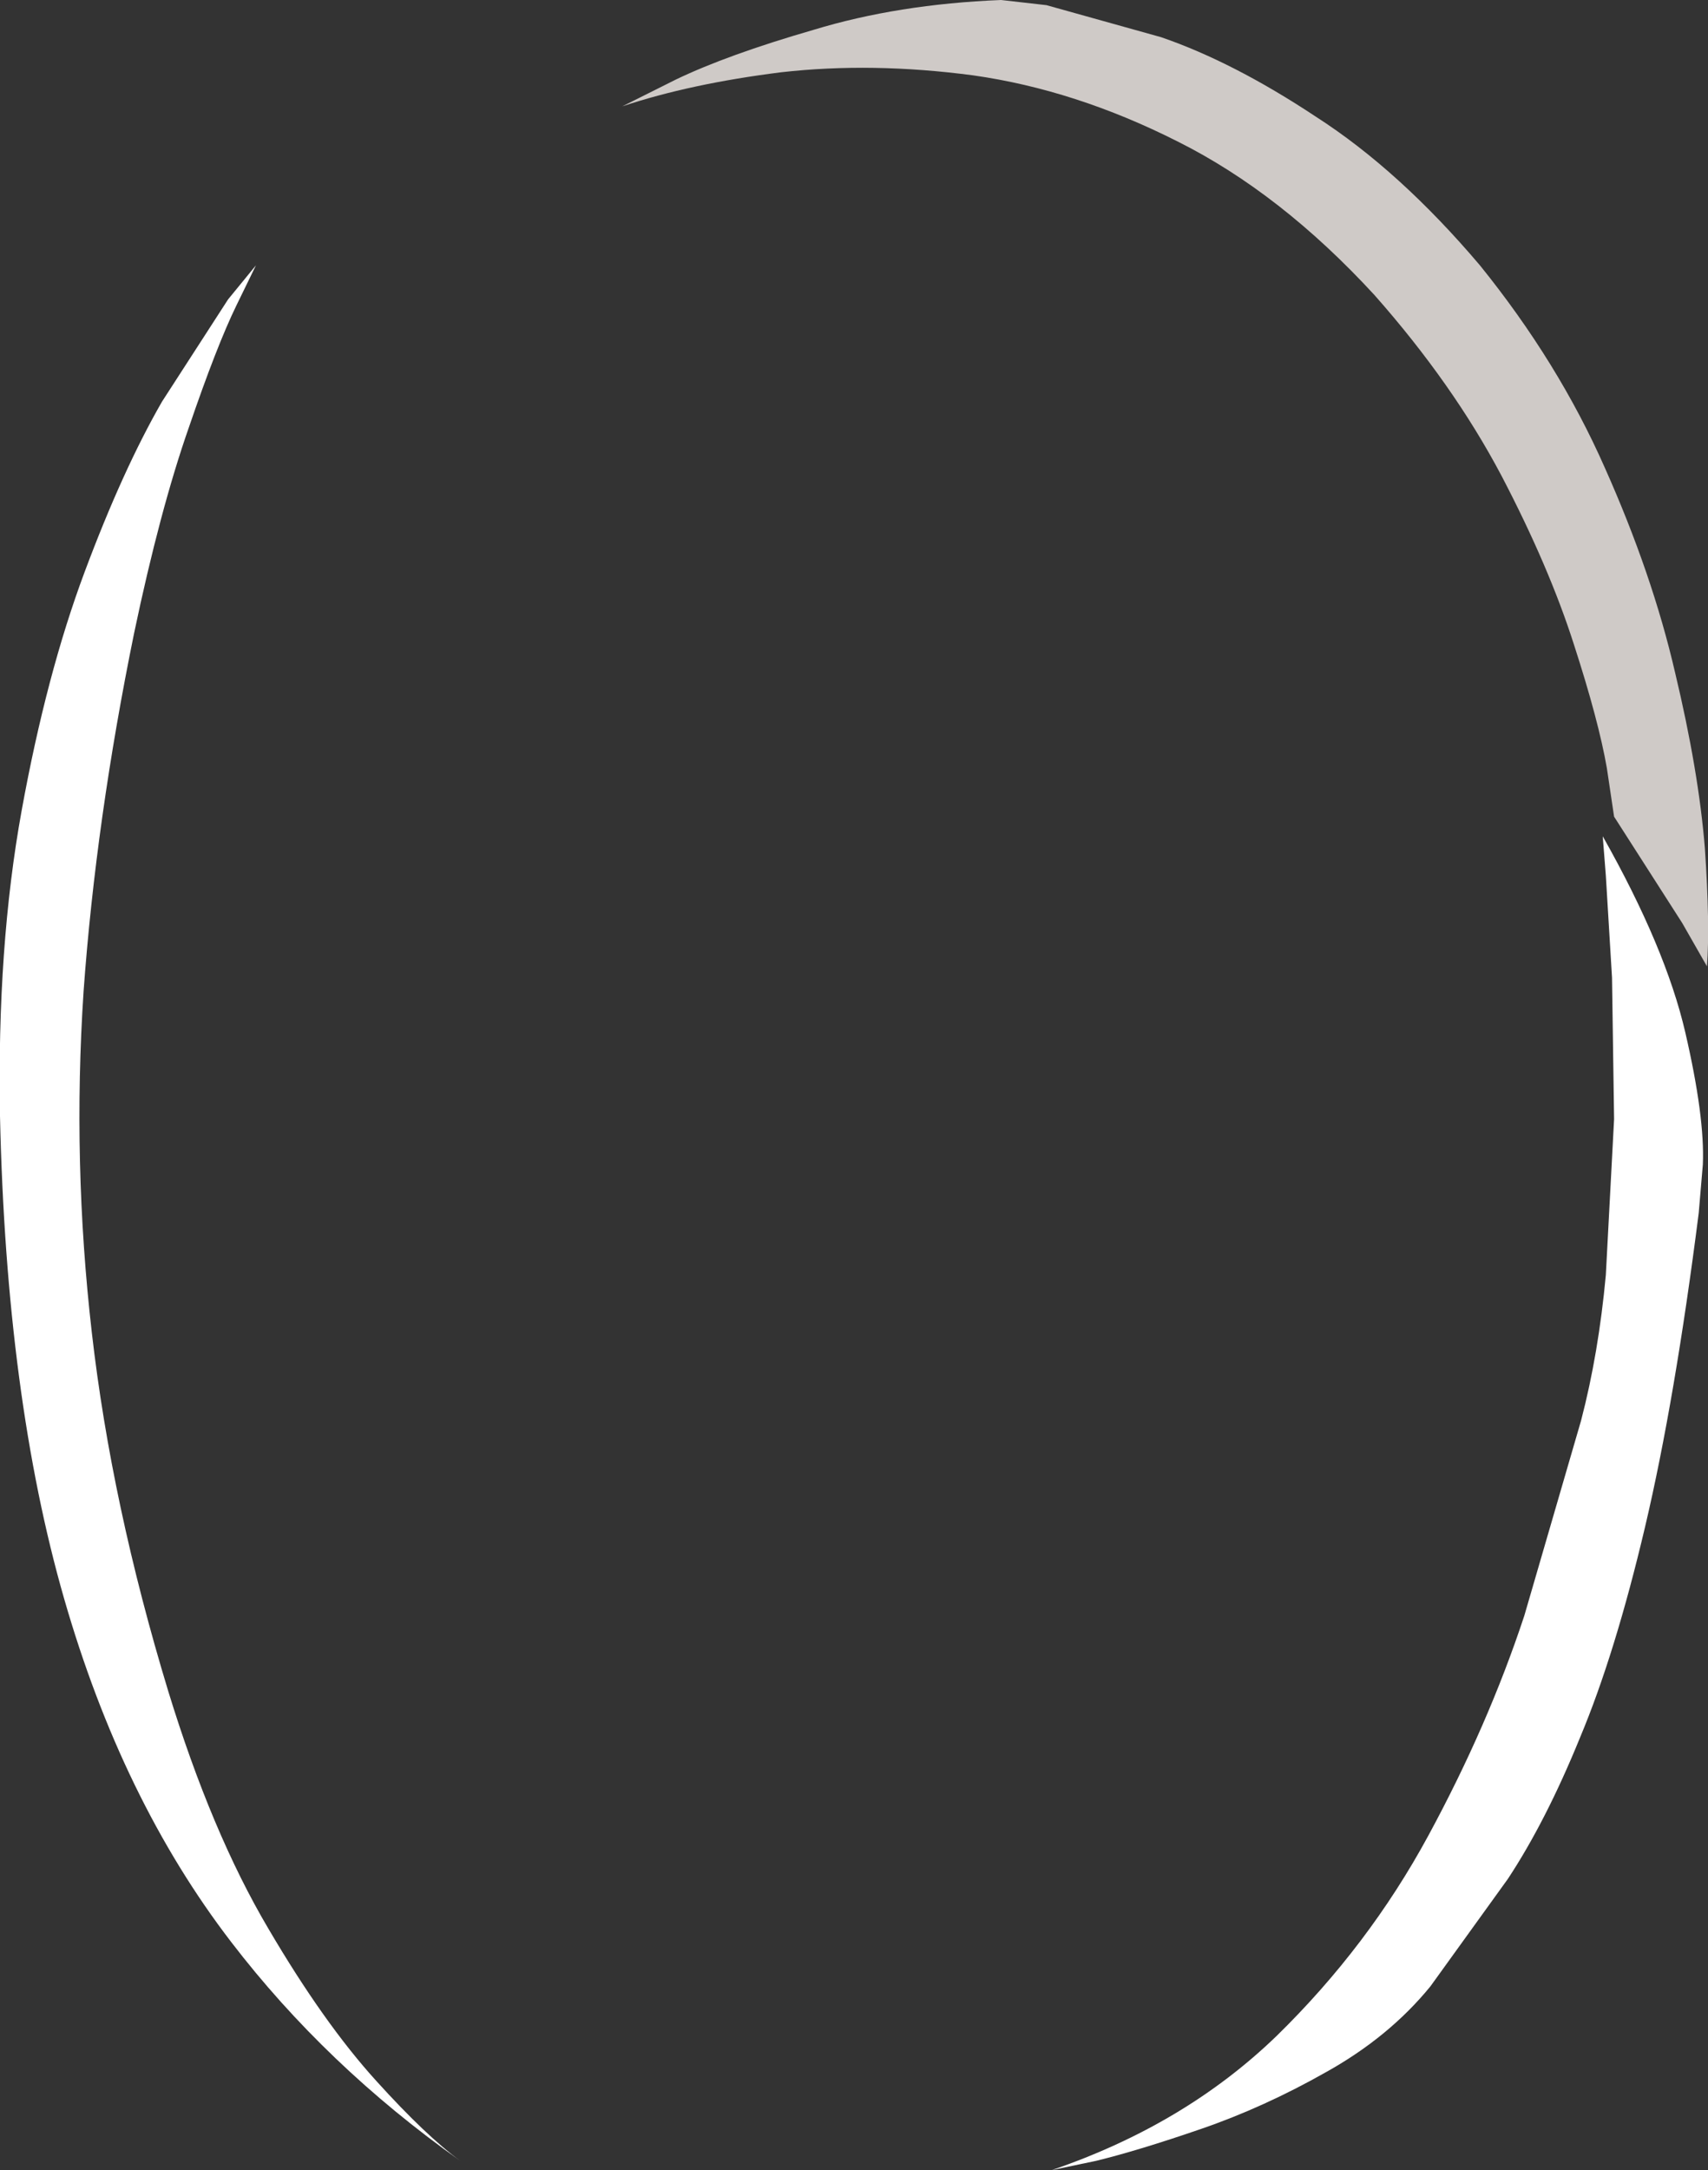
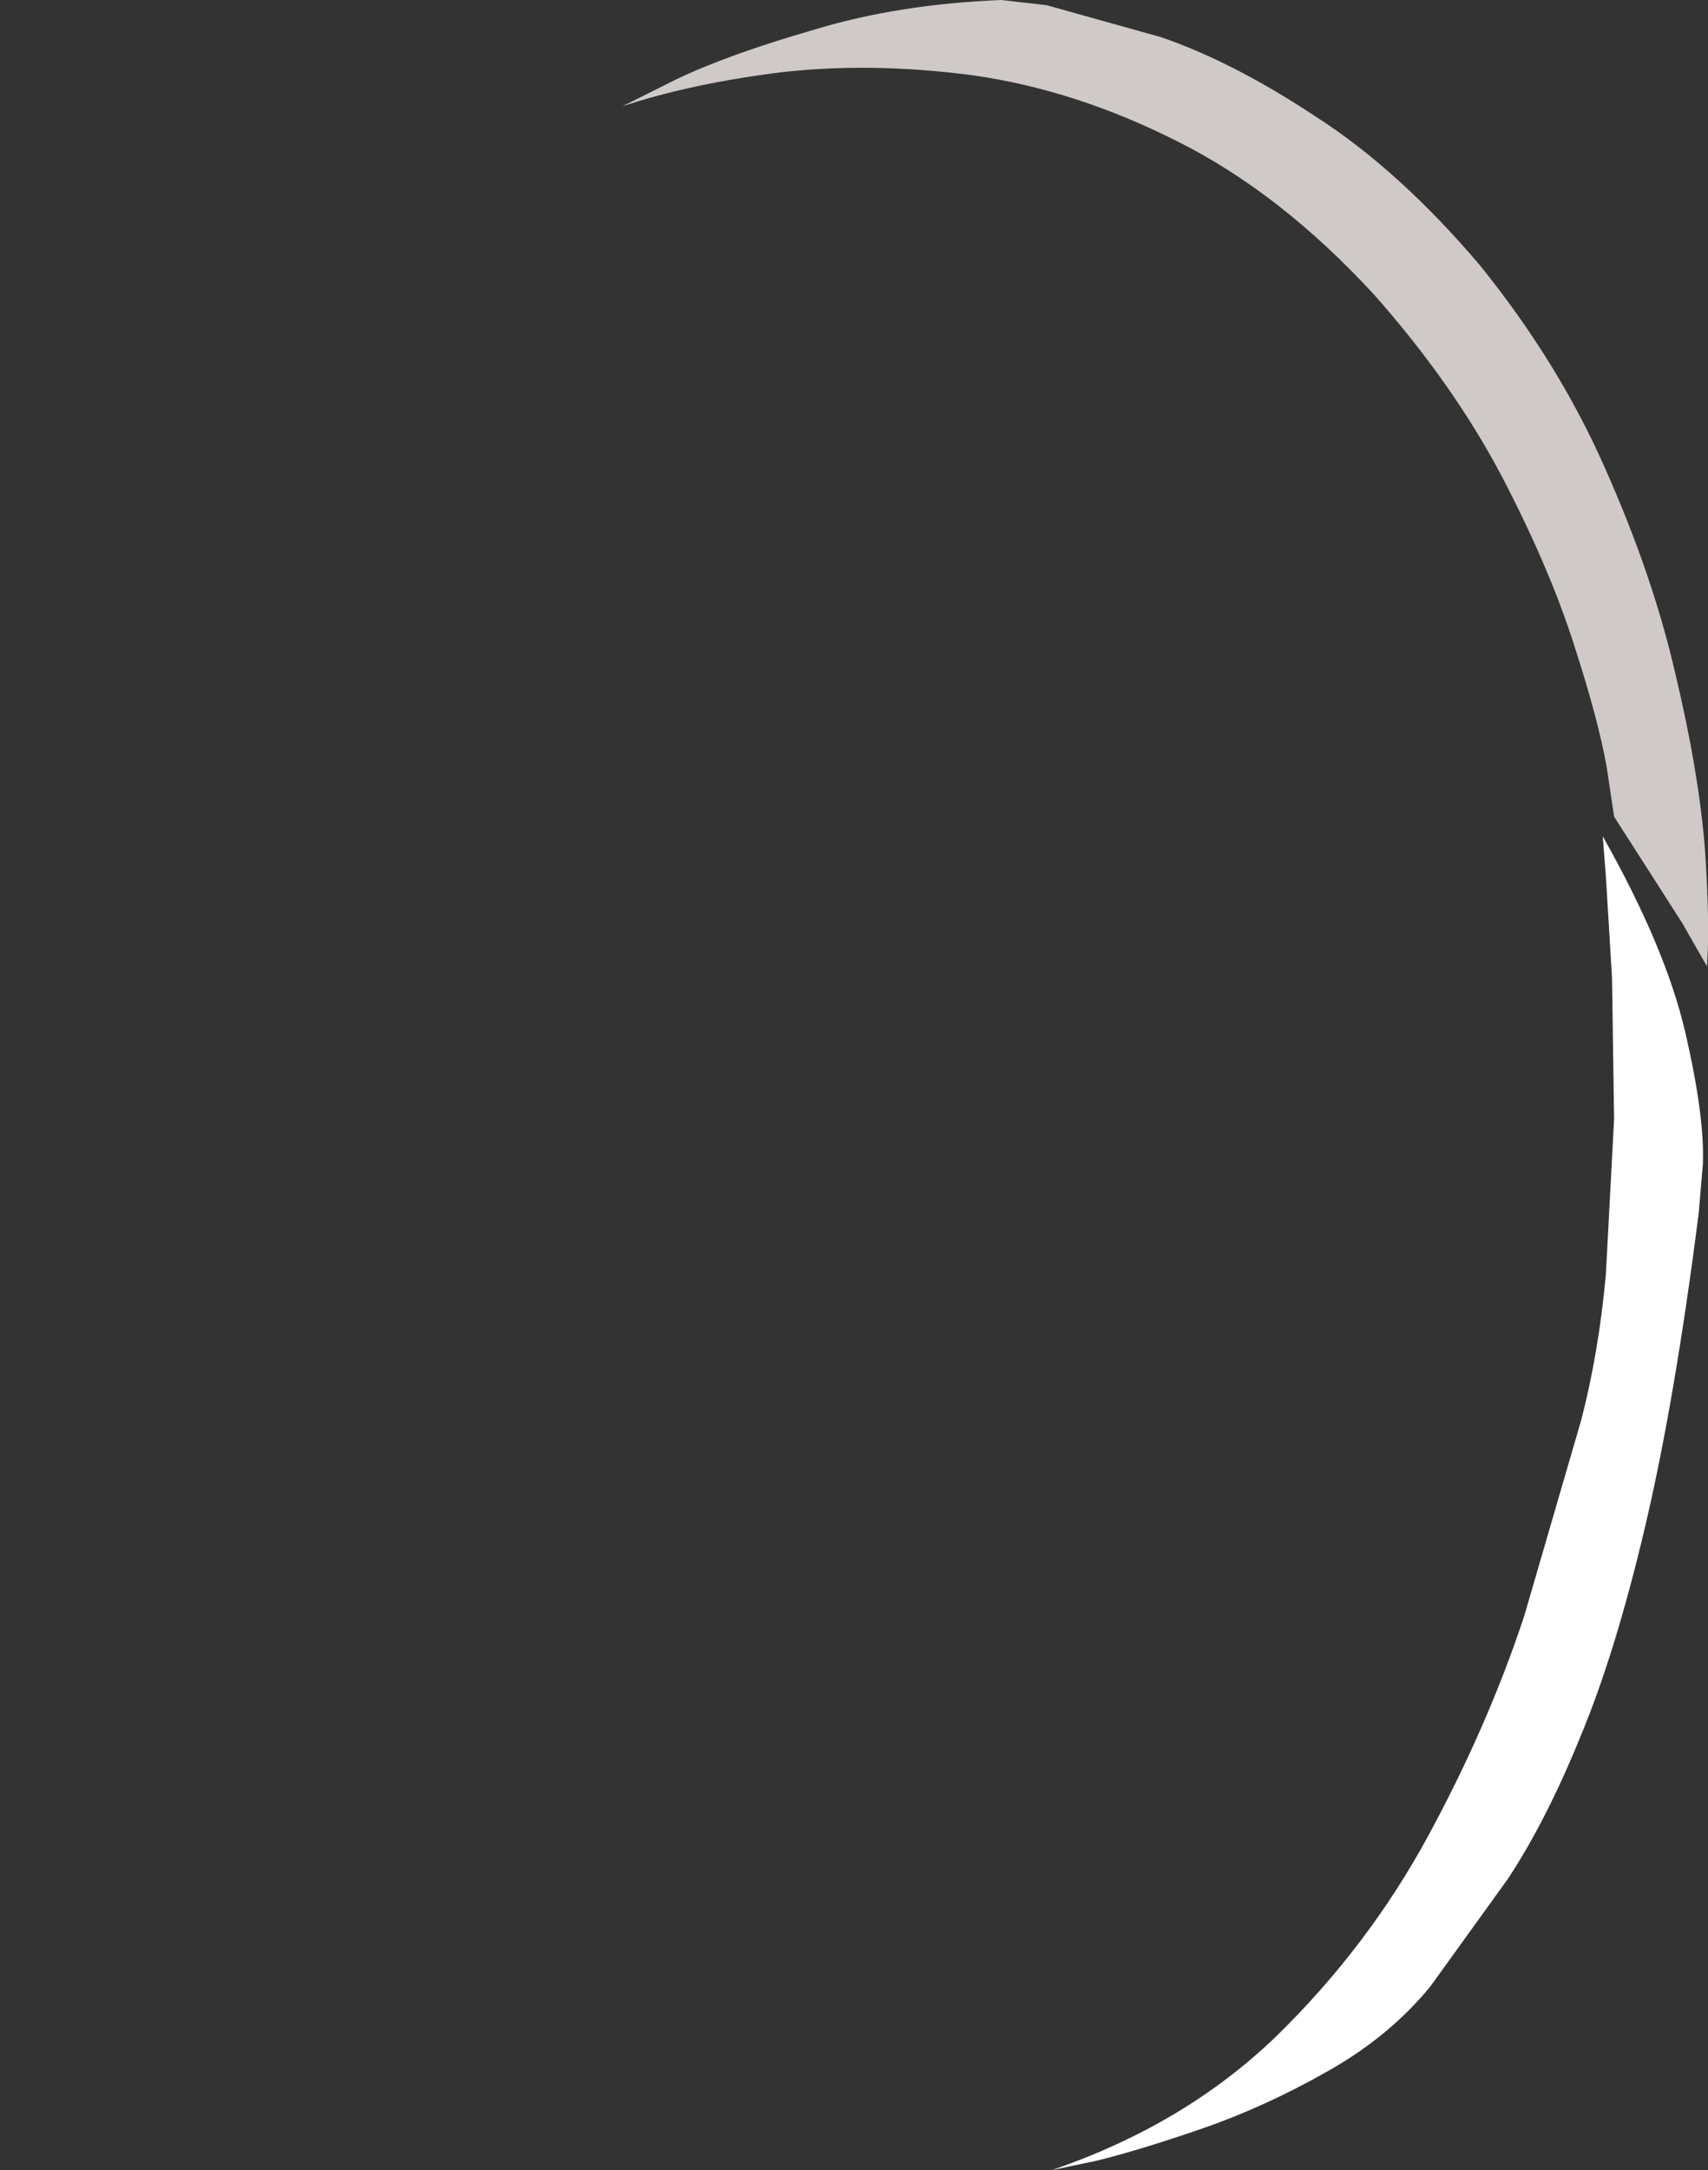
<svg xmlns="http://www.w3.org/2000/svg" height="105.1px" width="82.75px">
  <rect width="100%" height="100%" fill="#333333" stroke="none" />
  <g transform="matrix(1.0, 0.0, 0.0, 1.0, 38.25, 127.25)">
-     <path d="M-25.85 -114.4 L-26.8 -112.45 Q-27.75 -110.5 -29.1 -106.55 -30.5 -102.55 -31.75 -96.6 -33.6 -87.55 -34.2 -79.25 -34.75 -70.95 -33.8 -62.7 -32.85 -54.4 -30.1 -45.35 -28.0 -38.5 -25.25 -33.85 -22.55 -29.25 -20.0 -26.45 -17.6 -23.8 -15.95 -22.6 -22.45 -27.2 -27.05 -33.2 -32.35 -40.1 -35.15 -49.85 -37.95 -59.6 -38.25 -73.2 -38.4 -81.4 -37.2 -88.0 -36.0 -94.6 -34.15 -99.55 -32.3 -104.5 -30.4 -107.8 L-27.2 -112.75 -25.85 -114.4" fill="#ffffff" fill-rule="evenodd" stroke="none" />
    <path d="M39.5 -104.6 Q41.8 -99.45 42.9 -94.7 44.05 -89.9 44.35 -86.15 44.6 -82.45 44.45 -80.45 L43.25 -82.55 39.95 -87.7 39.6 -90.05 Q39.2 -92.35 38.0 -96.05 36.8 -99.8 34.5 -104.2 32.15 -108.65 28.35 -112.95 23.8 -117.9 18.8 -120.4 13.85 -122.9 8.9 -123.6 4.0 -124.25 -0.4 -123.75 -4.8 -123.2 -8.1 -122.1 L-5.5 -123.4 Q-3.0 -124.6 1.15 -125.8 5.25 -127.05 10.25 -127.25 L12.45 -127.0 18.0 -125.45 Q21.5 -124.25 25.5 -121.6 29.55 -119.0 33.45 -114.4 37.25 -109.7 39.5 -104.6" fill="#cfcac7" fill-rule="evenodd" stroke="none" />
    <path d="M39.4 -86.75 Q42.45 -81.35 43.4 -77.25 44.35 -73.15 44.25 -70.85 L44.05 -68.5 Q42.9 -59.45 41.45 -53.3 40.0 -47.15 38.3 -43.1 36.65 -39.05 34.8 -36.25 L31.05 -31.05 Q29.05 -28.6 26.0 -26.9 23.0 -25.2 19.95 -24.15 16.9 -23.1 14.85 -22.6 L12.7 -22.15 Q19.15 -24.35 23.6 -28.65 28.05 -33.0 30.95 -38.35 33.85 -43.7 35.6 -49.0 L38.35 -58.45 Q39.2 -61.7 39.55 -65.5 L39.95 -73.05 39.85 -79.9 39.55 -84.85 39.4 -86.75" fill="#ffffff" fill-rule="evenodd" stroke="none" />
  </g>
</svg>